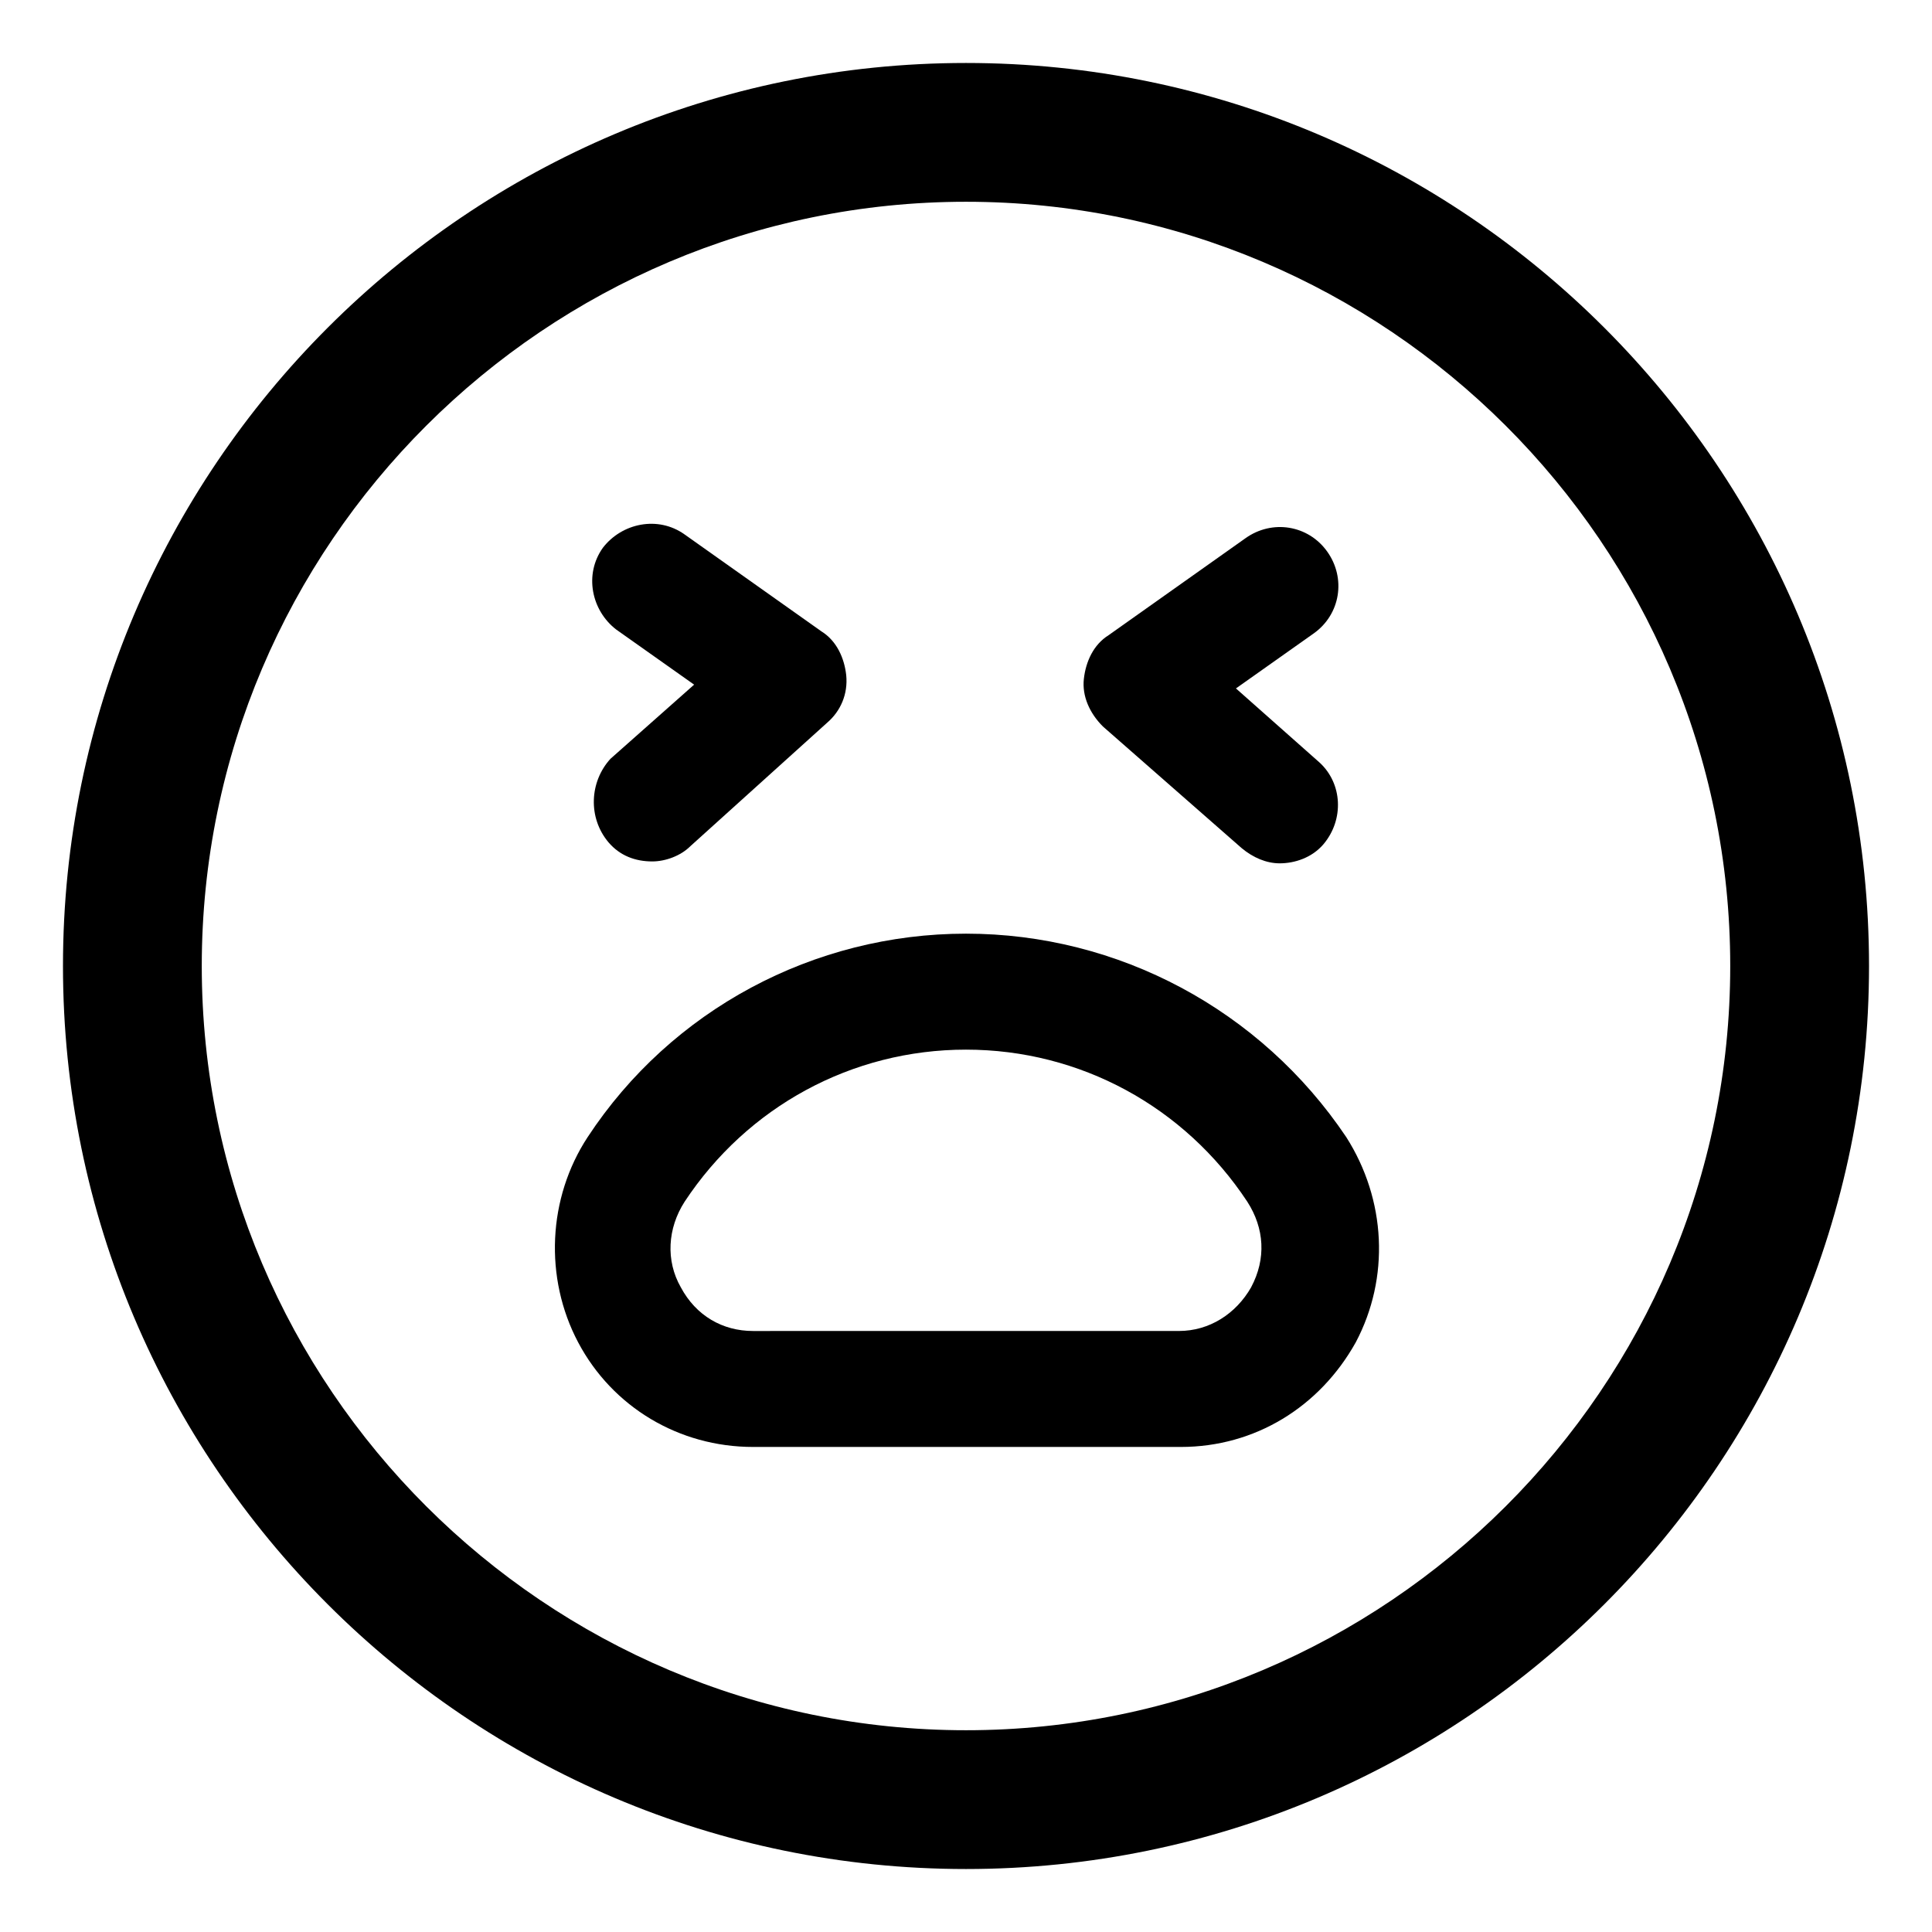
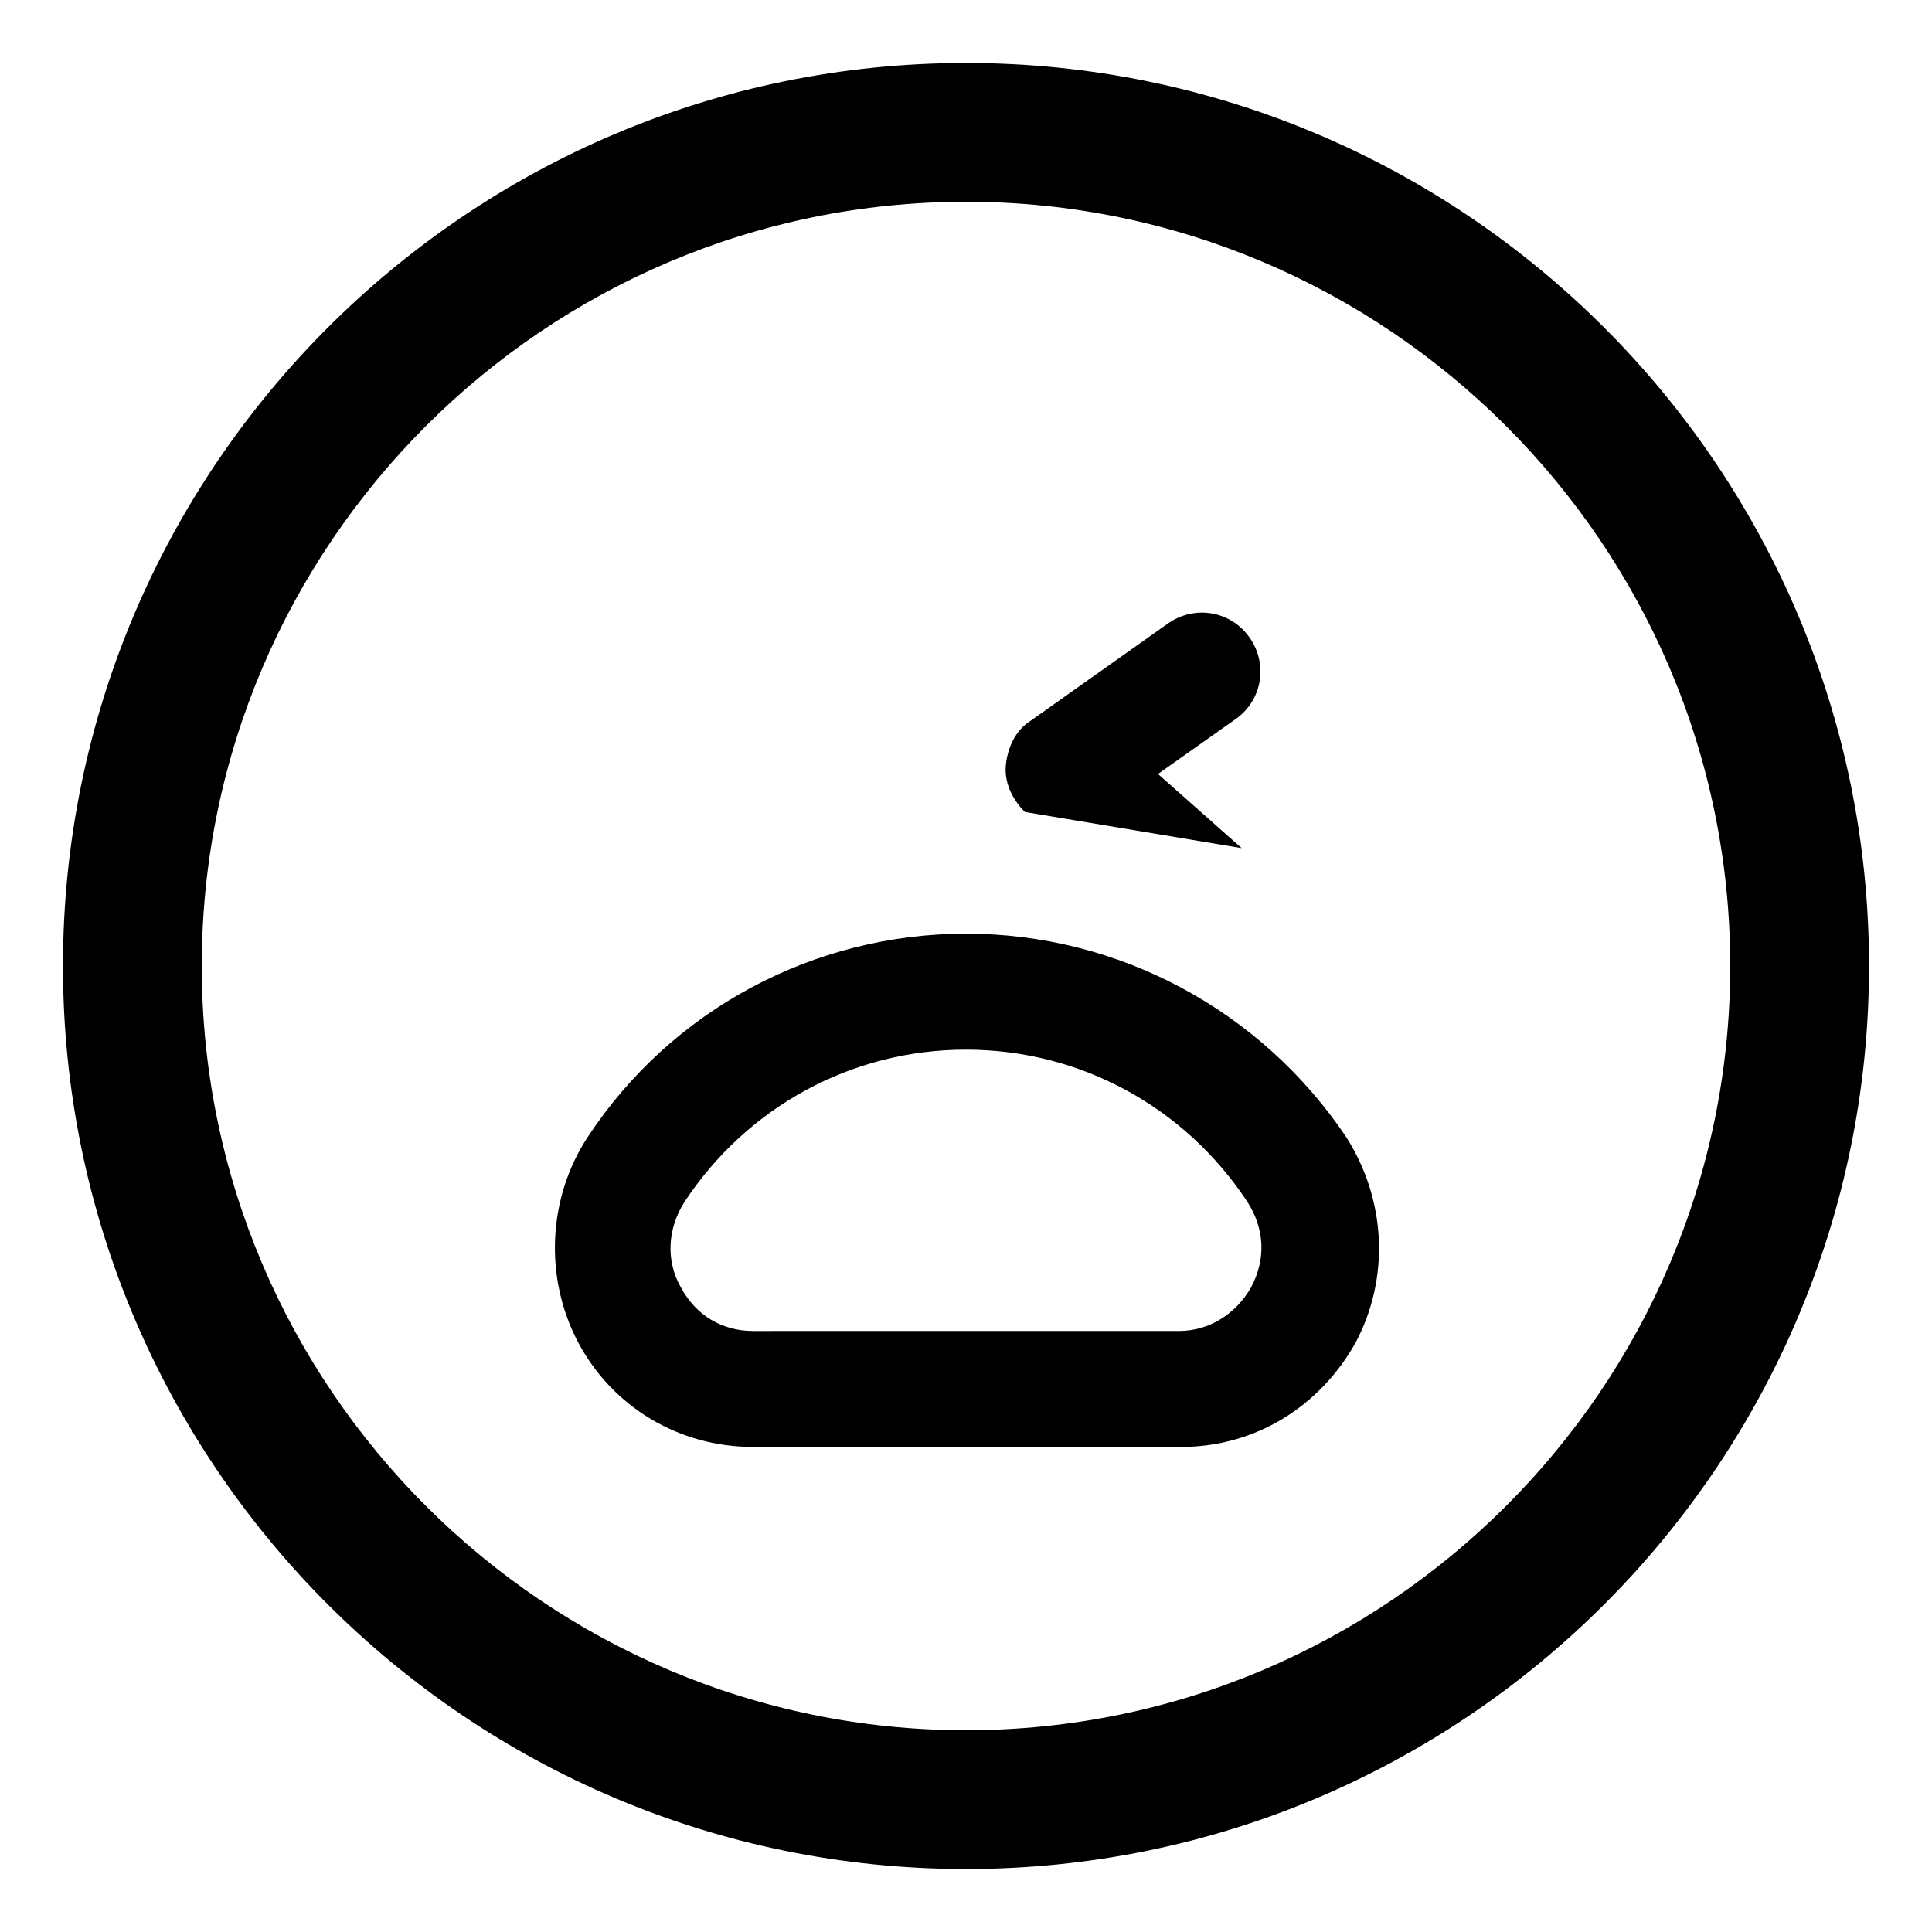
<svg xmlns="http://www.w3.org/2000/svg" fill="#000000" width="800px" height="800px" version="1.1" viewBox="144 144 512 512">
  <g>
    <path d="m400 160.69c-132 0-239.31 107.31-239.31 239.31 0 132 107.31 239.31 239.31 239.31 132 0 239.31-107.31 239.31-239.31 0-132-107.31-239.31-239.31-239.31zm0 441.84c-111.34 0-202.53-90.688-202.53-202.53 0-111.85 91.188-202.53 202.53-202.53s202.53 90.688 202.53 202.53-91.191 202.53-202.53 202.53z" />
    <path d="m400 391.43c-40.305 0-78.09 20.152-100.26 53.906-10.578 16.121-11.586 37.281-2.519 54.41 9.07 17.129 26.703 27.711 46.352 27.711h113.36c19.648 0 36.777-10.578 46.352-27.711 9.07-17.129 8.062-37.785-2.519-54.41-22.672-33.754-60.457-53.906-100.76-53.906zm75.57 93.707c-4.031 7.055-11.082 11.586-19.145 11.586l-112.86 0.004c-8.062 0-15.113-4.031-19.145-11.586-4.031-7.055-3.527-15.617 1.008-22.672 16.625-25.191 44.336-40.305 74.562-40.305 30.23 0 57.938 15.113 74.562 40.305 4.539 7.051 5.043 15.113 1.012 22.668z" />
-     <path d="m305.28 367.25c3.023 3.527 7.055 5.039 11.586 5.039 3.527 0 7.559-1.512 10.078-4.031l36.273-32.746c3.527-3.023 5.543-7.559 5.039-12.594-0.504-4.535-2.519-9.07-6.551-11.586l-36.273-25.695c-7.055-5.039-16.625-3.023-21.664 3.527-5.039 7.055-3.023 16.625 3.527 21.664l20.656 14.609-22.168 19.648c-5.539 6.043-6.043 15.617-0.504 22.164z" />
-     <path d="m473.05 368.76c3.023 2.519 6.551 4.031 10.078 4.031 4.031 0 8.566-1.512 11.586-5.039 5.543-6.551 5.039-16.121-1.008-21.664l-22.168-19.648 20.656-14.609c7.055-5.039 8.566-14.609 3.527-21.664-5.039-7.055-14.609-8.566-21.664-3.527l-36.273 25.695c-4.031 2.519-6.047 7.055-6.551 11.586-0.504 4.535 1.512 9.07 5.039 12.594z" />
+     <path d="m473.05 368.76l-22.168-19.648 20.656-14.609c7.055-5.039 8.566-14.609 3.527-21.664-5.039-7.055-14.609-8.566-21.664-3.527l-36.273 25.695c-4.031 2.519-6.047 7.055-6.551 11.586-0.504 4.535 1.512 9.07 5.039 12.594z" />
  </g>
</svg>